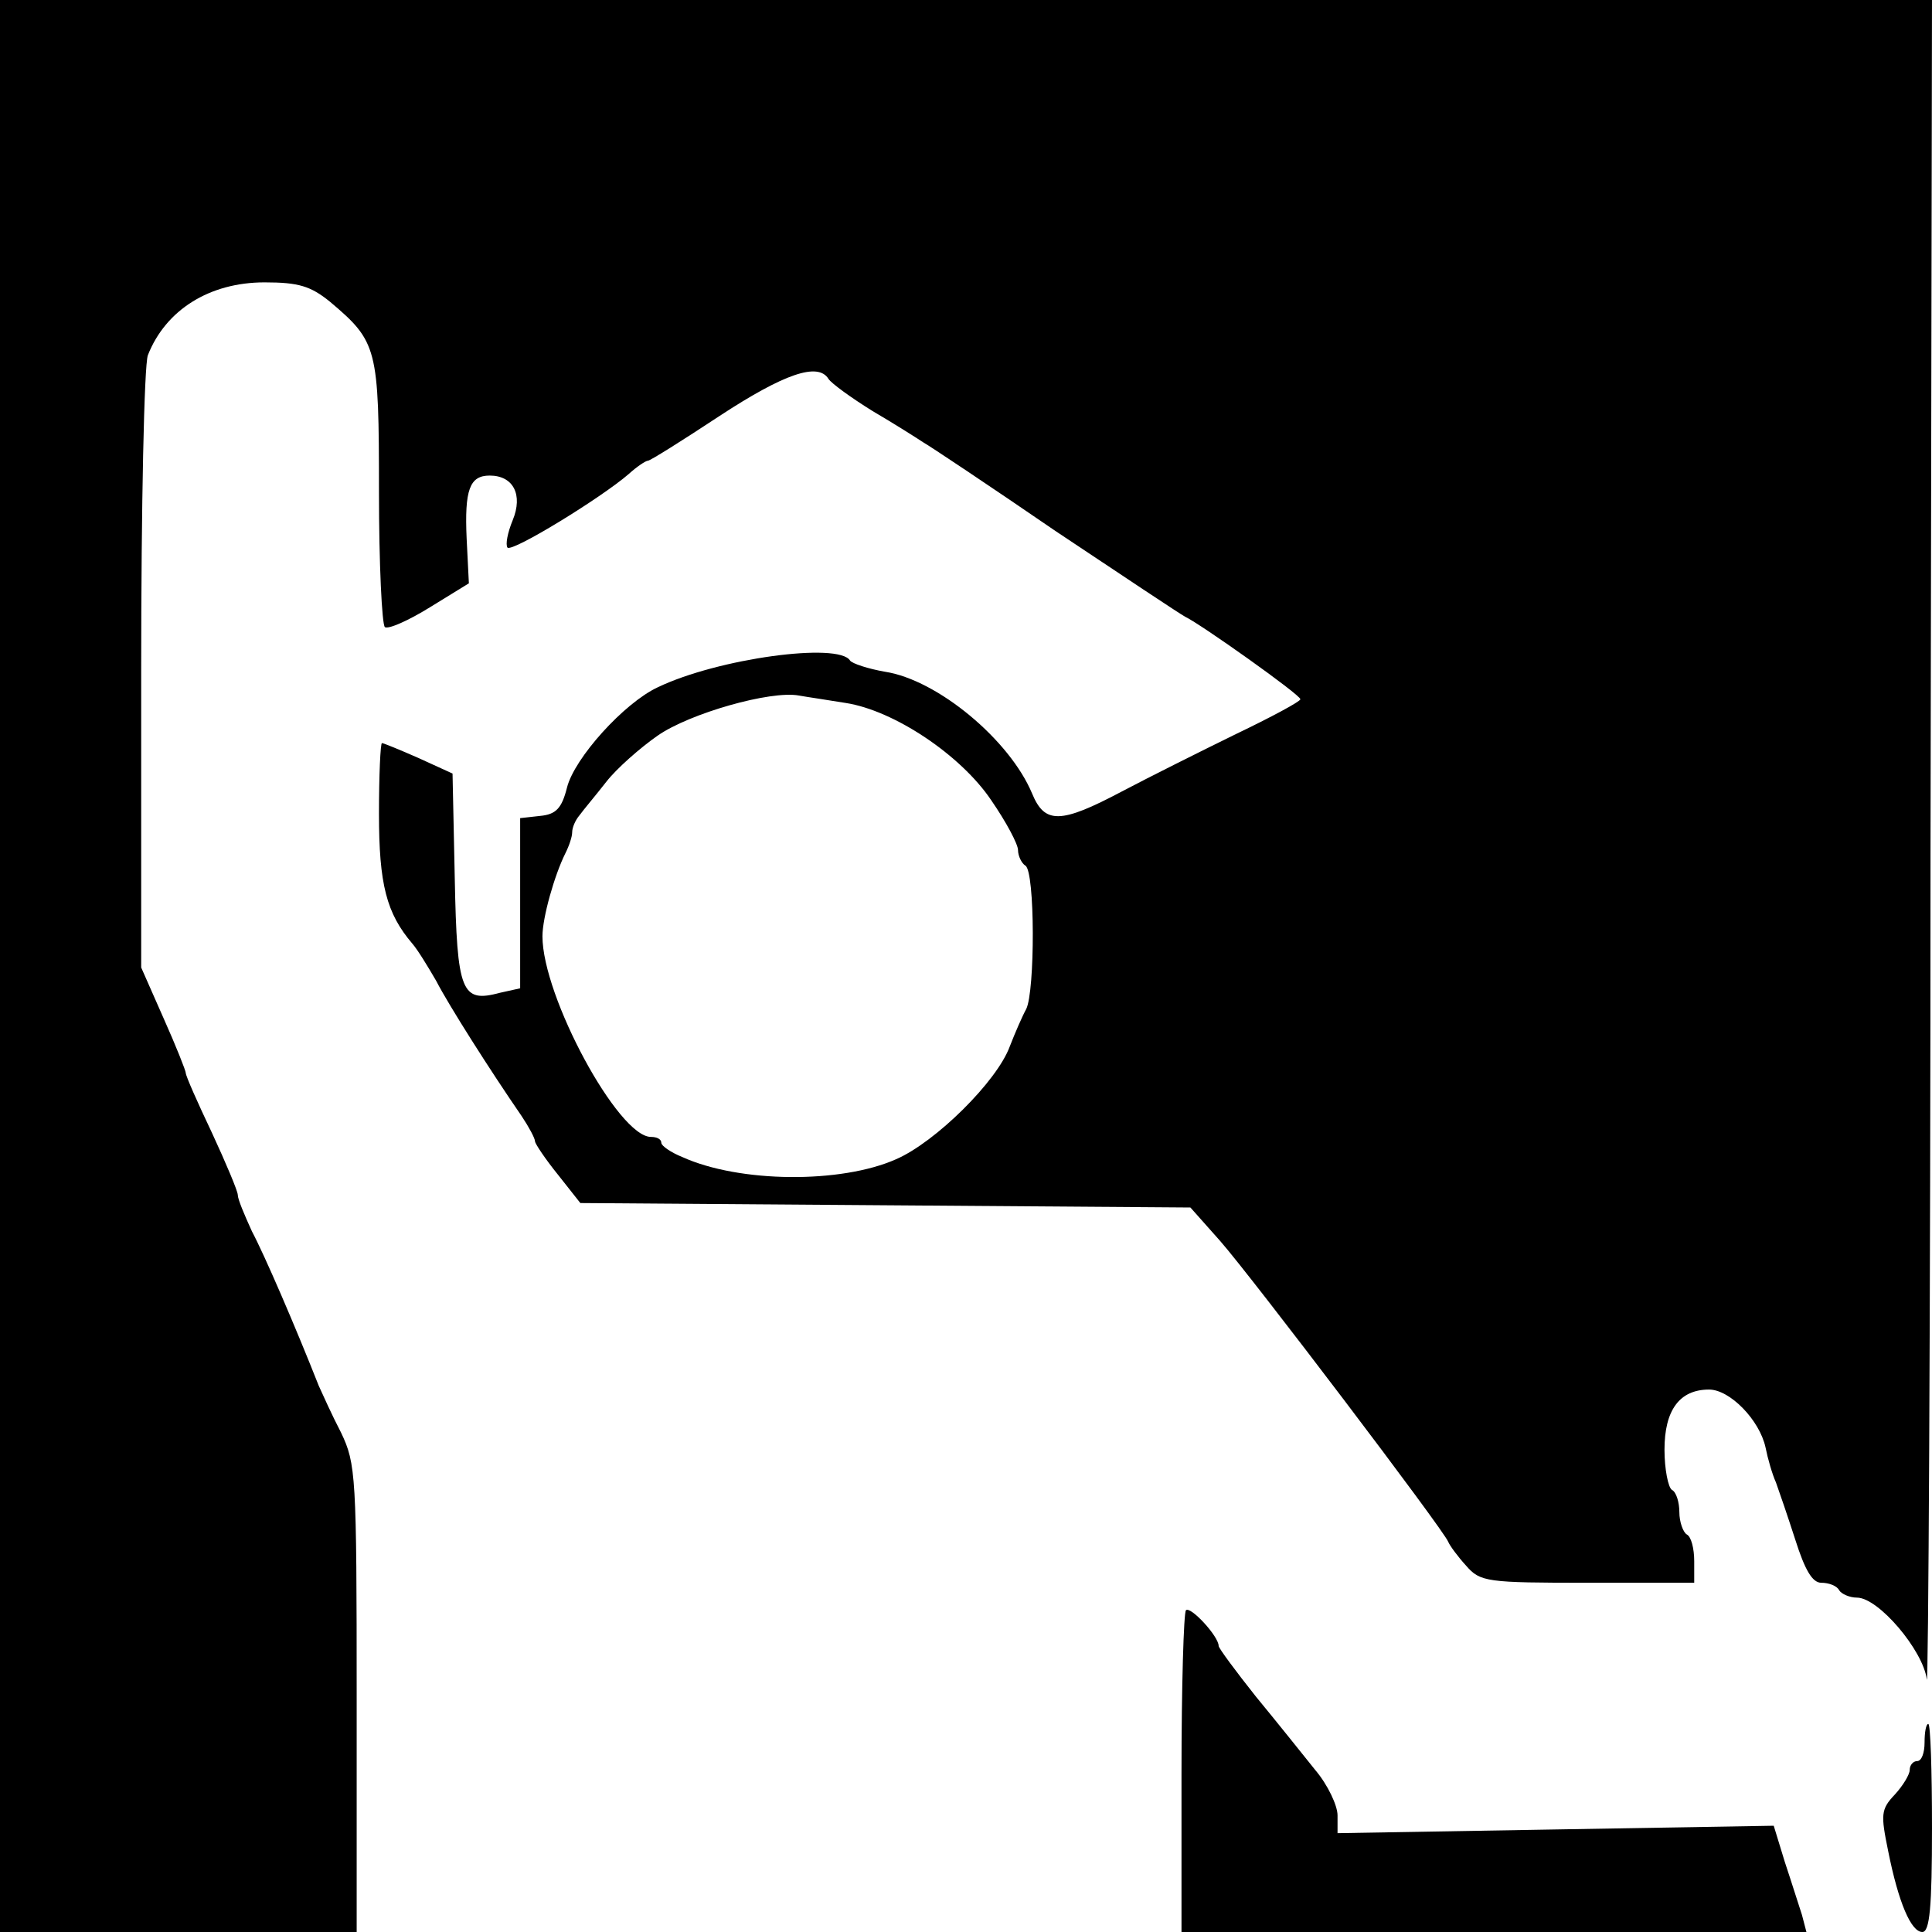
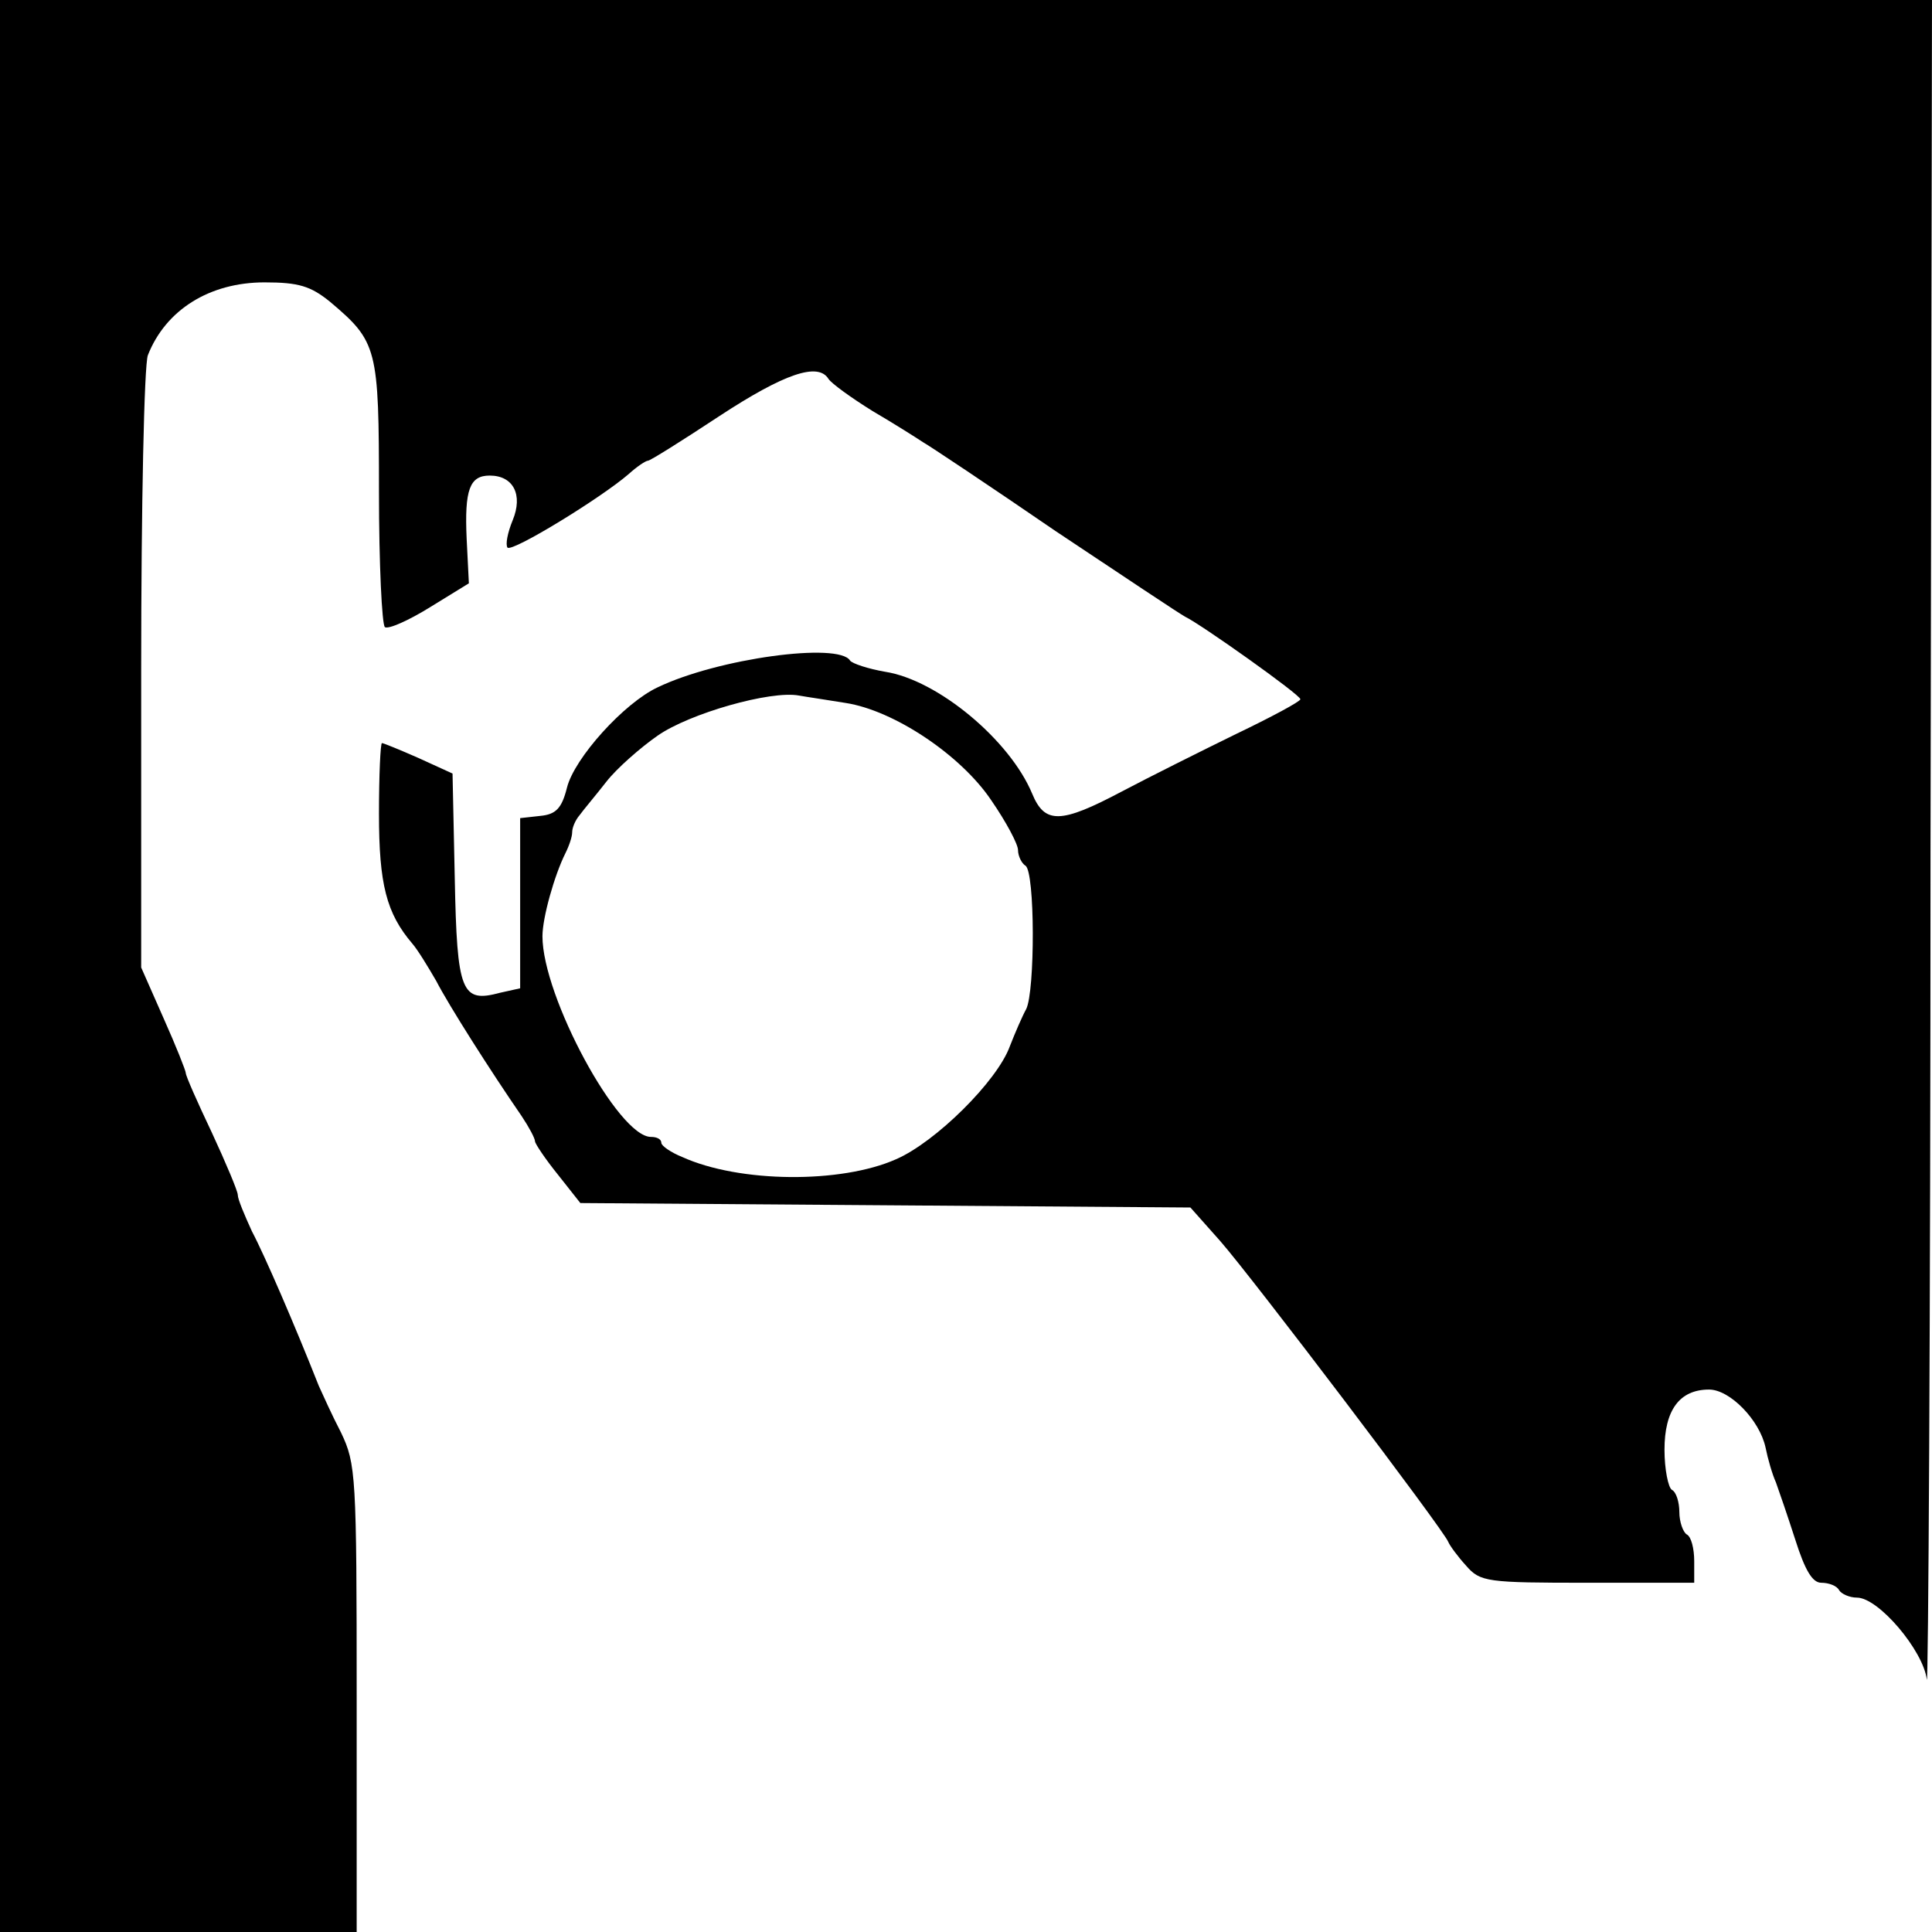
<svg xmlns="http://www.w3.org/2000/svg" version="1.0" width="260pt" height="260pt" viewBox="0 0 260 260" preserveAspectRatio="xMidYMid meet">
  <g transform="translate(0,260) scale(0.1,-0.1)" fill="#000000" stroke="none">
    <path d="M0 1300 l0 -1300 240 0 240 0 0 314 c0 301 -1 316 -21 358 -12 23 -25 52 -30 63 -32 81 -73 176 -90 208 -10 22 -19 43 -19 49 0 5 -16 43 -35 84 -19 40 -35 76 -35 80 0 3 -13 36 -30 74 l-30 68 0 401 c0 220 4 410 9 423 24 61 83 98 157 98 46 0 62 -5 88 -26 64 -54 66 -62 66 -256 0 -97 4 -179 8 -182 5 -3 32 9 61 27 l52 32 -3 60 c-3 66 4 85 31 85 32 0 45 -26 31 -60 -7 -17 -10 -33 -7 -37 7 -6 126 67 163 99 11 10 23 18 26 18 3 0 46 27 96 60 87 57 133 73 147 50 4 -6 30 -25 59 -43 29 -17 59 -36 68 -42 9 -5 90 -59 179 -120 90 -60 168 -112 174 -115 21 -10 155 -105 155 -111 0 -3 -39 -24 -87 -47 -49 -24 -117 -58 -153 -77 -83 -44 -104 -44 -121 -3 -30 72 -127 153 -198 164 -23 4 -44 11 -47 15 -15 25 -178 3 -259 -36 -45 -21 -112 -95 -122 -135 -7 -28 -15 -36 -36 -38 l-27 -3 0 -114 0 -115 -27 -6 c-52 -14 -58 0 -61 154 l-3 141 -46 21 c-25 11 -47 20 -49 20 -2 0 -4 -43 -4 -95 0 -95 10 -134 45 -175 7 -8 21 -31 32 -50 17 -33 73 -121 115 -182 10 -15 18 -30 18 -34 0 -3 14 -24 31 -45 l30 -38 411 -3 410 -3 40 -45 c43 -49 301 -389 307 -405 2 -5 13 -20 24 -32 19 -22 28 -23 164 -23 l143 0 0 29 c0 17 -4 33 -10 36 -5 3 -10 17 -10 30 0 13 -4 27 -10 30 -5 3 -10 28 -10 54 0 53 20 81 60 81 28 0 68 -41 76 -78 3 -15 9 -36 14 -47 4 -11 16 -46 26 -77 13 -41 23 -58 35 -58 10 0 21 -4 24 -10 3 -5 14 -10 24 -10 29 0 89 -71 94 -110 2 -19 5 481 5 1113 l2 1147 -1300 0 -1300 0 0 -1300z m1138 354 c65 -10 155 -70 196 -131 20 -29 36 -59 36 -67 0 -8 5 -18 10 -21 13 -8 13 -169 1 -193 -5 -9 -15 -32 -22 -50 -17 -47 -100 -129 -153 -152 -74 -33 -211 -32 -288 3 -15 6 -28 15 -28 19 0 5 -6 8 -14 8 -44 0 -146 189 -146 270 0 25 16 82 31 112 5 10 9 22 9 28 0 6 4 16 10 23 5 7 22 27 36 45 14 18 46 46 69 62 43 30 152 61 190 54 11 -2 39 -6 63 -10z" />
-     <path d="M1596 433 c-3 -3 -6 -102 -6 -220 l0 -213 421 0 420 0 -6 23 c-4 12 -14 44 -23 71 l-15 49 -294 -5 -293 -5 0 24 c0 13 -13 41 -30 61 -16 20 -52 65 -80 99 -27 34 -50 65 -50 68 0 13 -38 54 -44 48z" />
-     <path d="M2590 255 c0 -14 -4 -25 -10 -25 -5 0 -10 -5 -10 -12 0 -6 -9 -21 -20 -33 -19 -20 -19 -27 -9 -76 14 -70 31 -109 46 -109 10 0 13 34 13 140 0 77 -2 140 -5 140 -3 0 -5 -11 -5 -25z" />
  </g>
</svg>